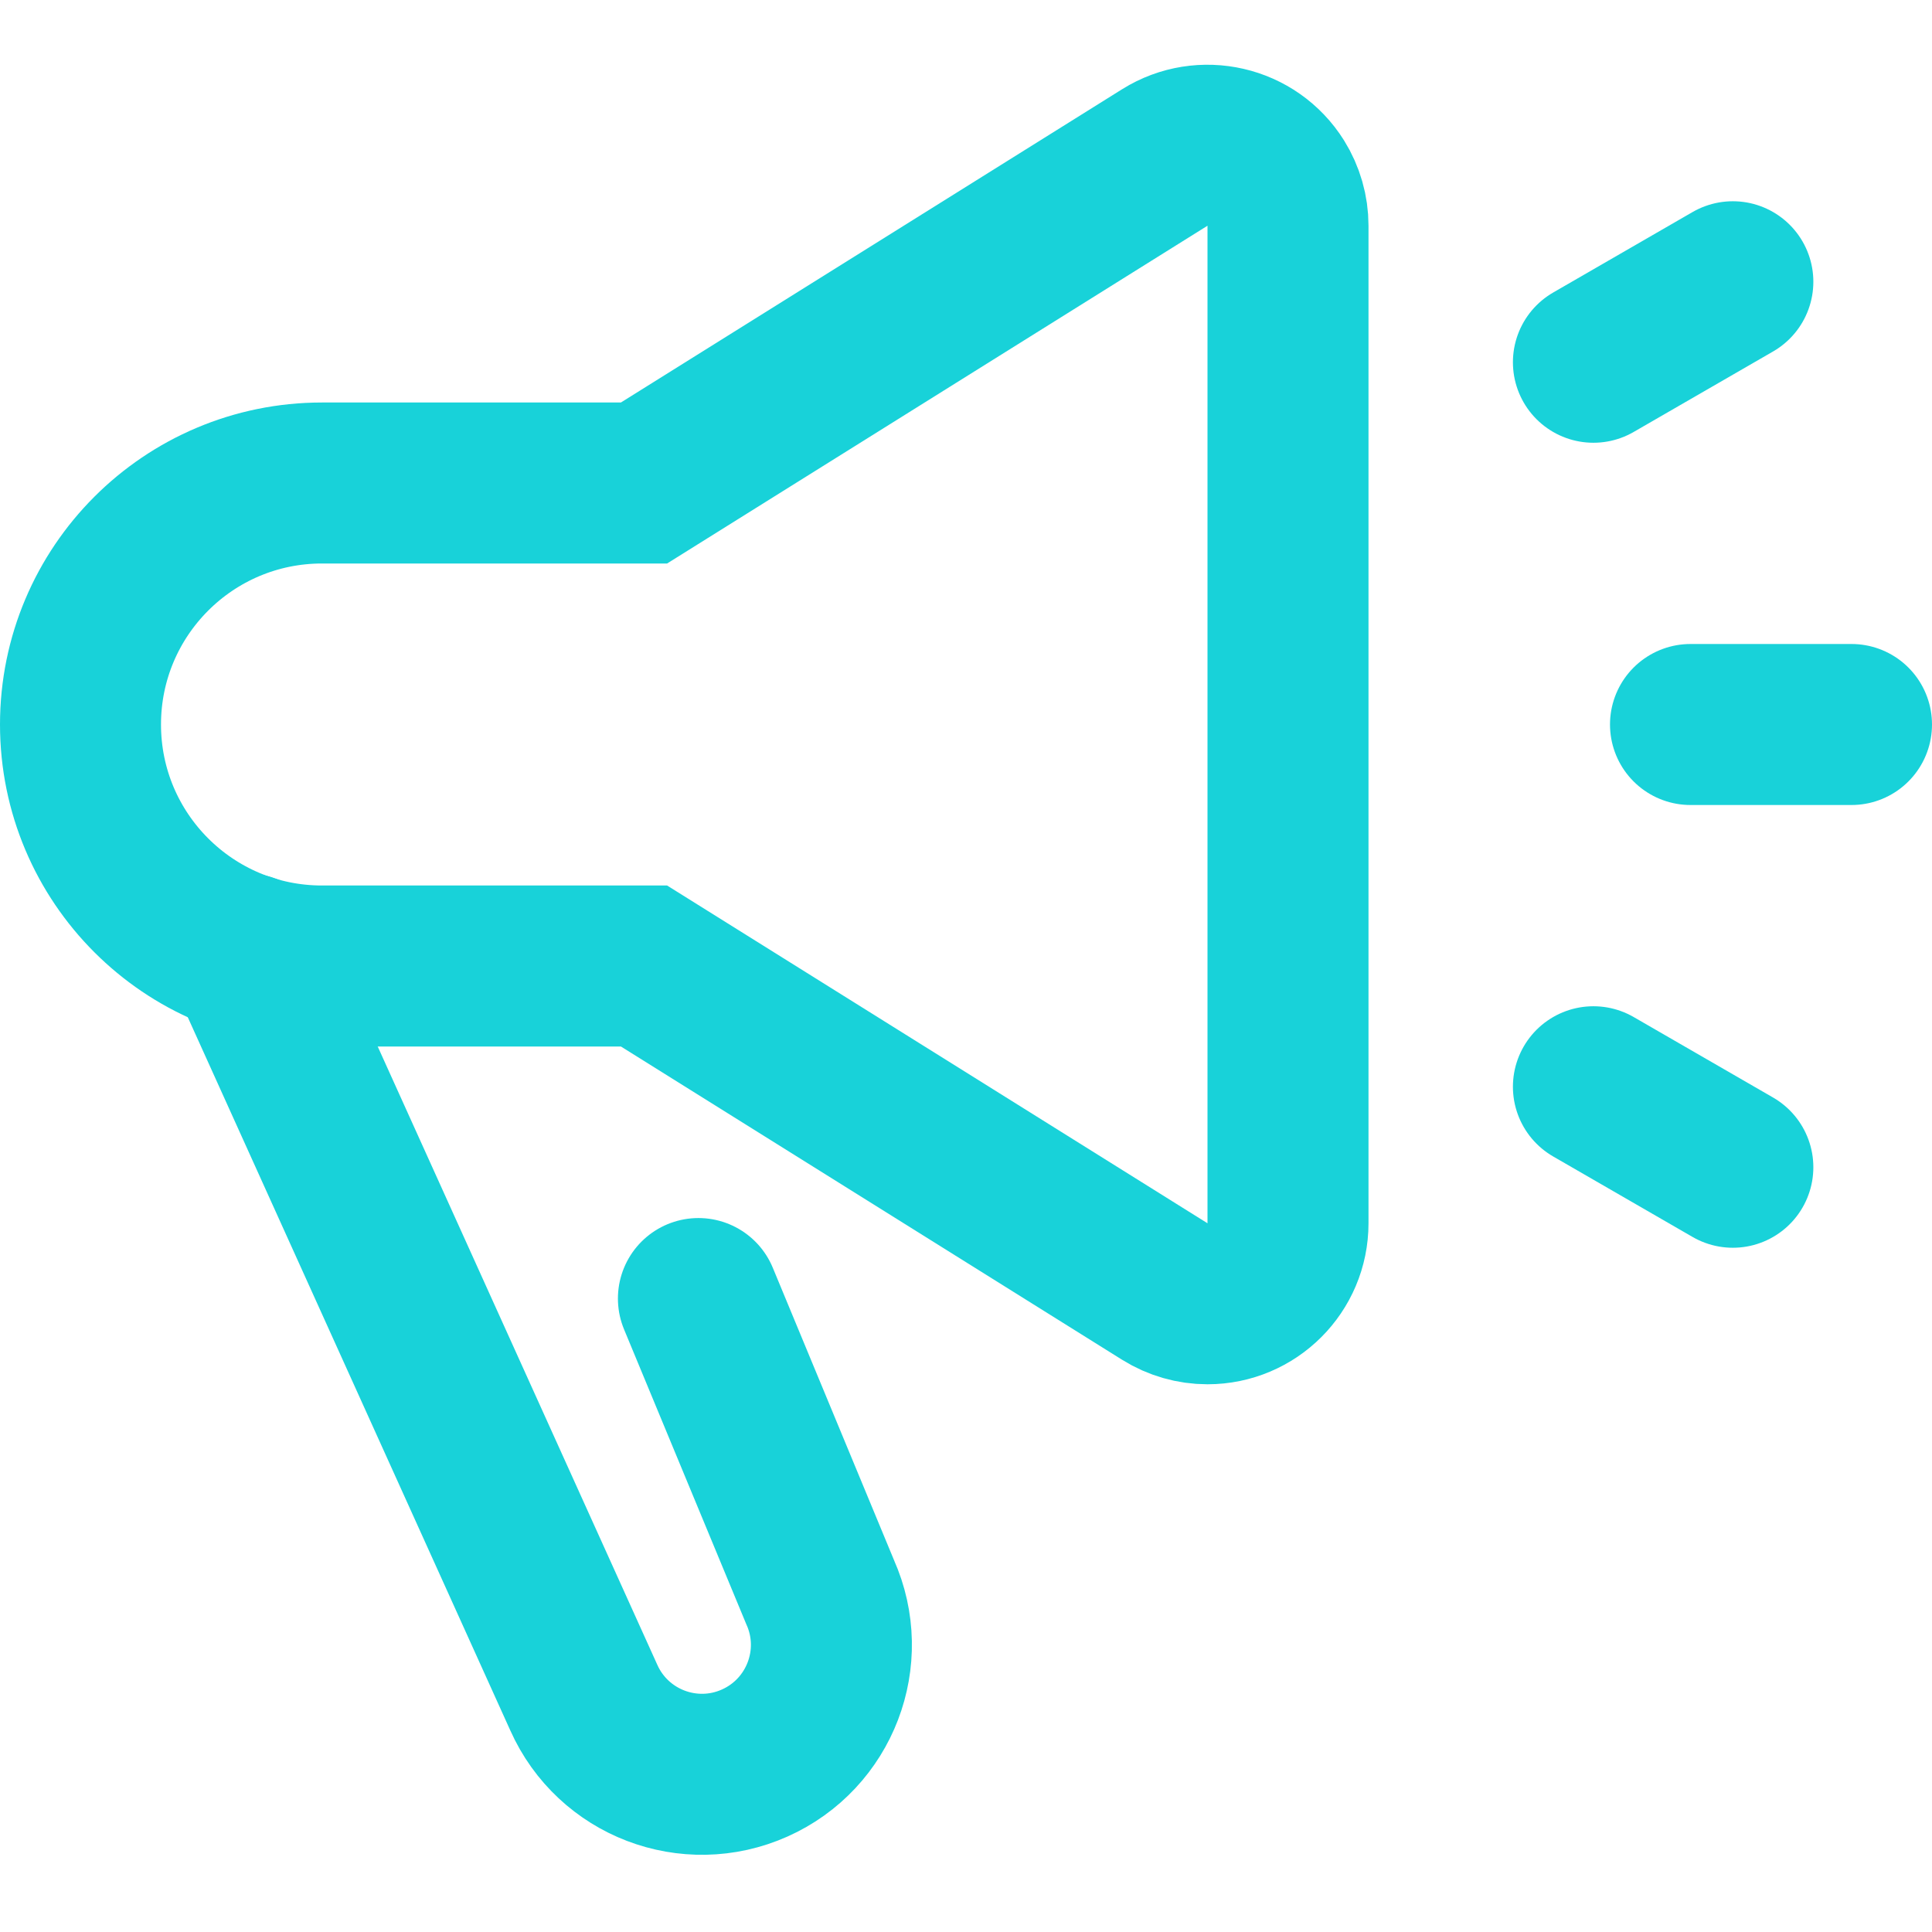
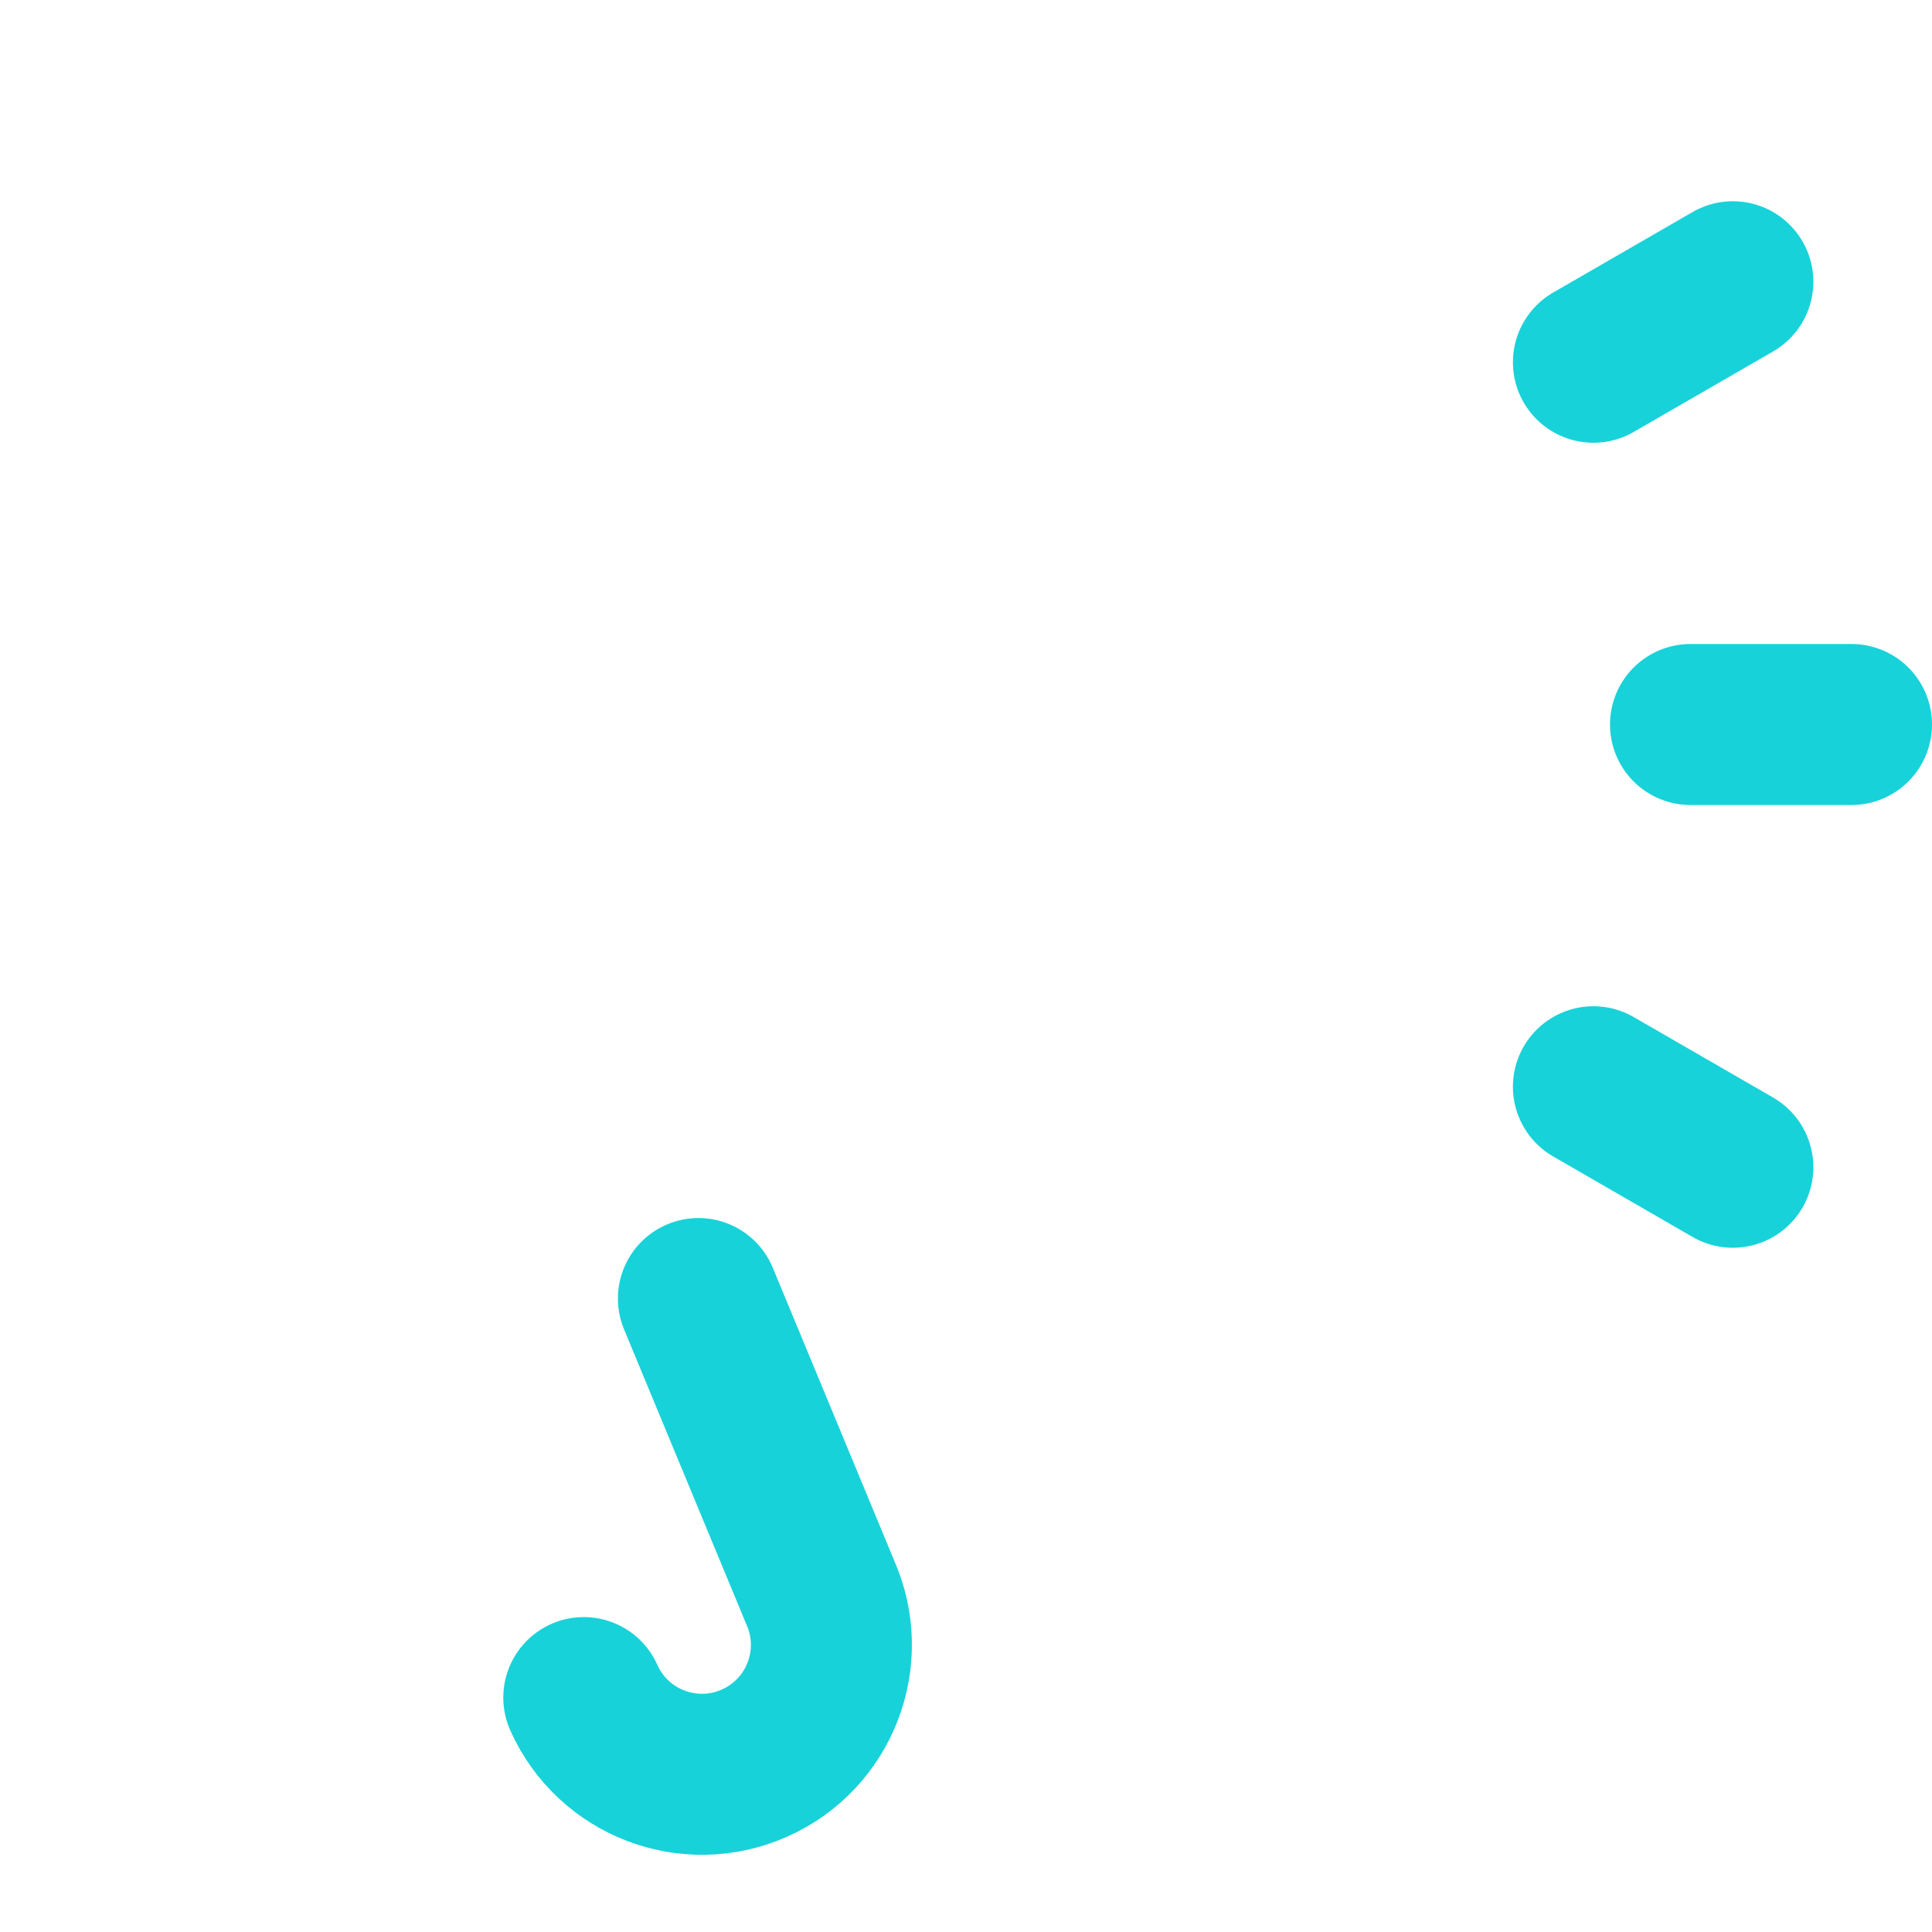
<svg xmlns="http://www.w3.org/2000/svg" width="24px" height="24px" viewBox="0 0 24 24">
  <title>82EAA051-C125-4BE8-AF35-A0FC94125287</title>
  <desc>Created with sketchtool.</desc>
  <g id="Page-1" stroke="none" stroke-width="1" fill="none" fill-rule="evenodd">
    <g id="m2O-platform-features" transform="translate(-159, -604)" stroke="#18D2D9" stroke-width="2">
      <g id="speaker-(3)" transform="translate(160, 605)">
-         <path d="M7.676,15.131 L9.188,18.778 C9.55,19.589 9.186,20.539 8.375,20.901 C7.564,21.263 6.614,20.899 6.252,20.088 L2.075,10.851" id="Path" stroke-linecap="round" />
-         <path d="M13.47,15.044 L7,11 L3,11 C1.343,11 8.52651283e-13,9.657 8.52651283e-13,8 C8.52651283e-13,6.343 1.343,5 3,5 L7,5 L13.47,0.956 C13.938,0.664 14.555,0.806 14.848,1.274 C14.947,1.433 15,1.617 15,1.804 L15,14.196 C15,14.748 14.552,15.196 14,15.196 C13.813,15.196 13.629,15.143 13.47,15.044 Z" id="Path" stroke-linecap="square" />
+         <path d="M7.676,15.131 L9.188,18.778 C9.55,19.589 9.186,20.539 8.375,20.901 C7.564,21.263 6.614,20.899 6.252,20.088 " id="Path" stroke-linecap="round" />
        <path d="M20,8 L22,8" id="Path" stroke-linecap="round" />
        <path d="M18.794,3.5 L20.526,2.5" id="Path" stroke-linecap="round" />
        <path d="M18.794,12.5 L20.526,13.5" id="Path" stroke-linecap="round" />
      </g>
    </g>
  </g>
</svg>